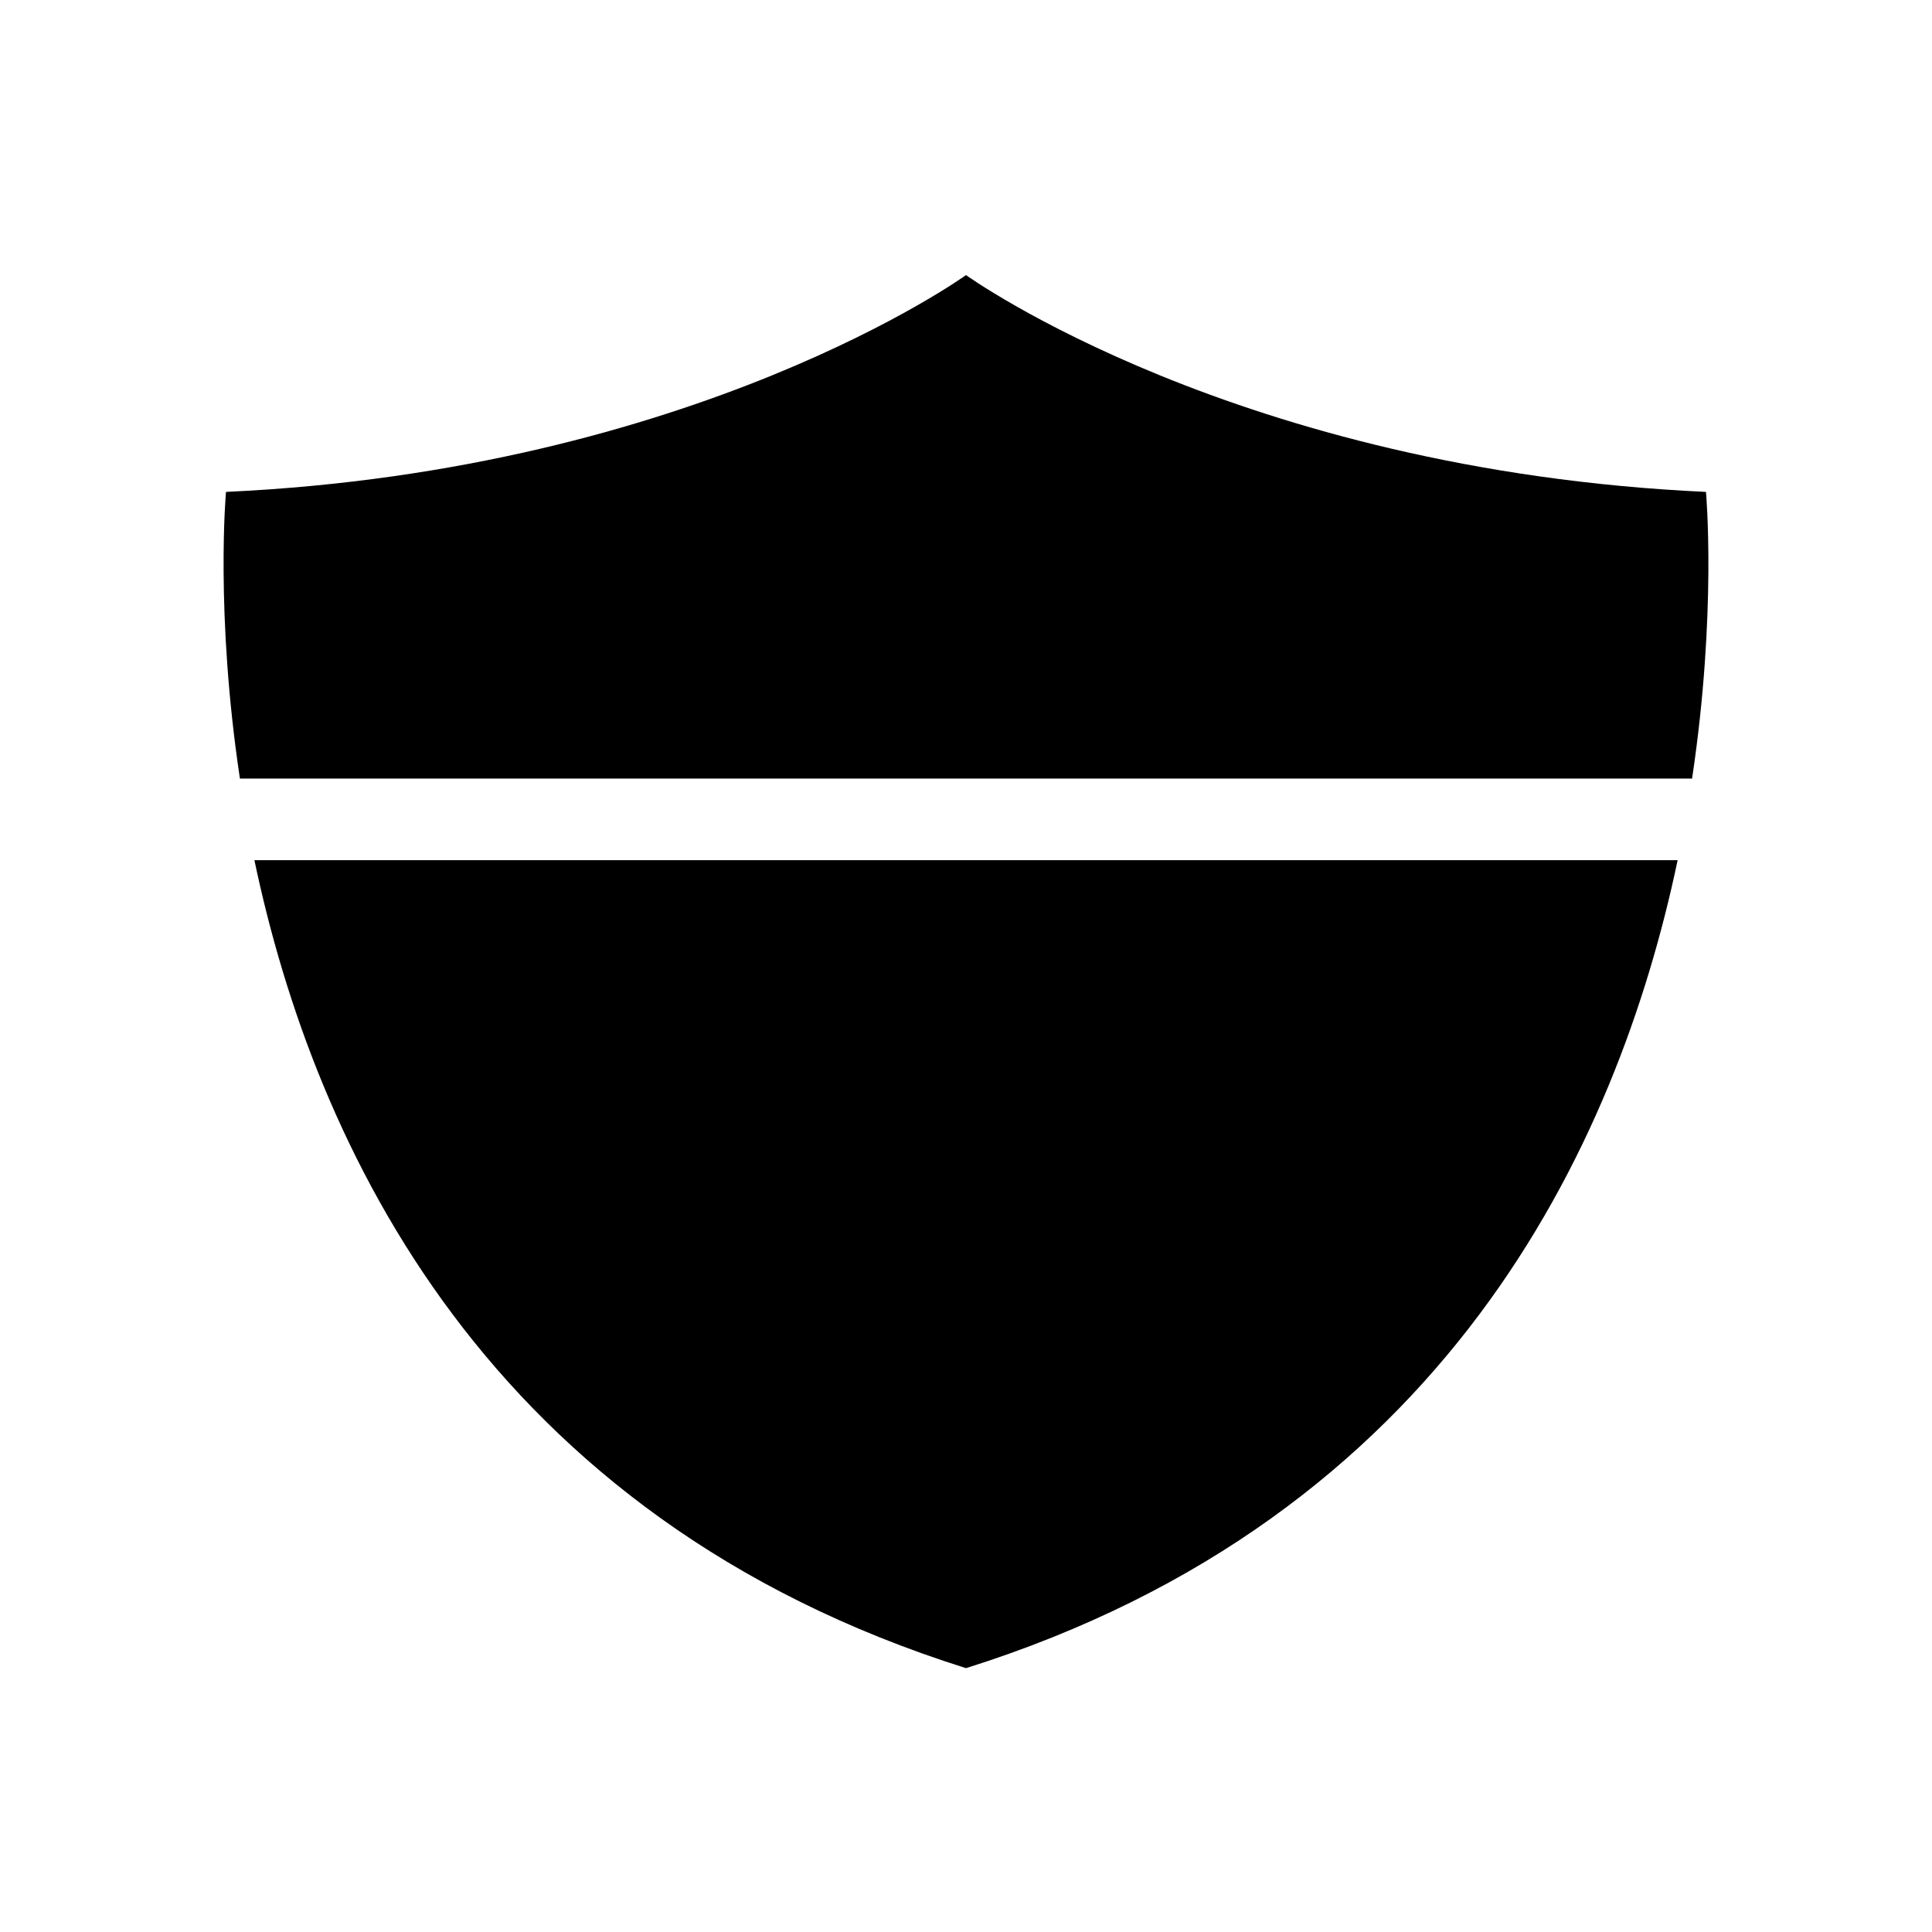
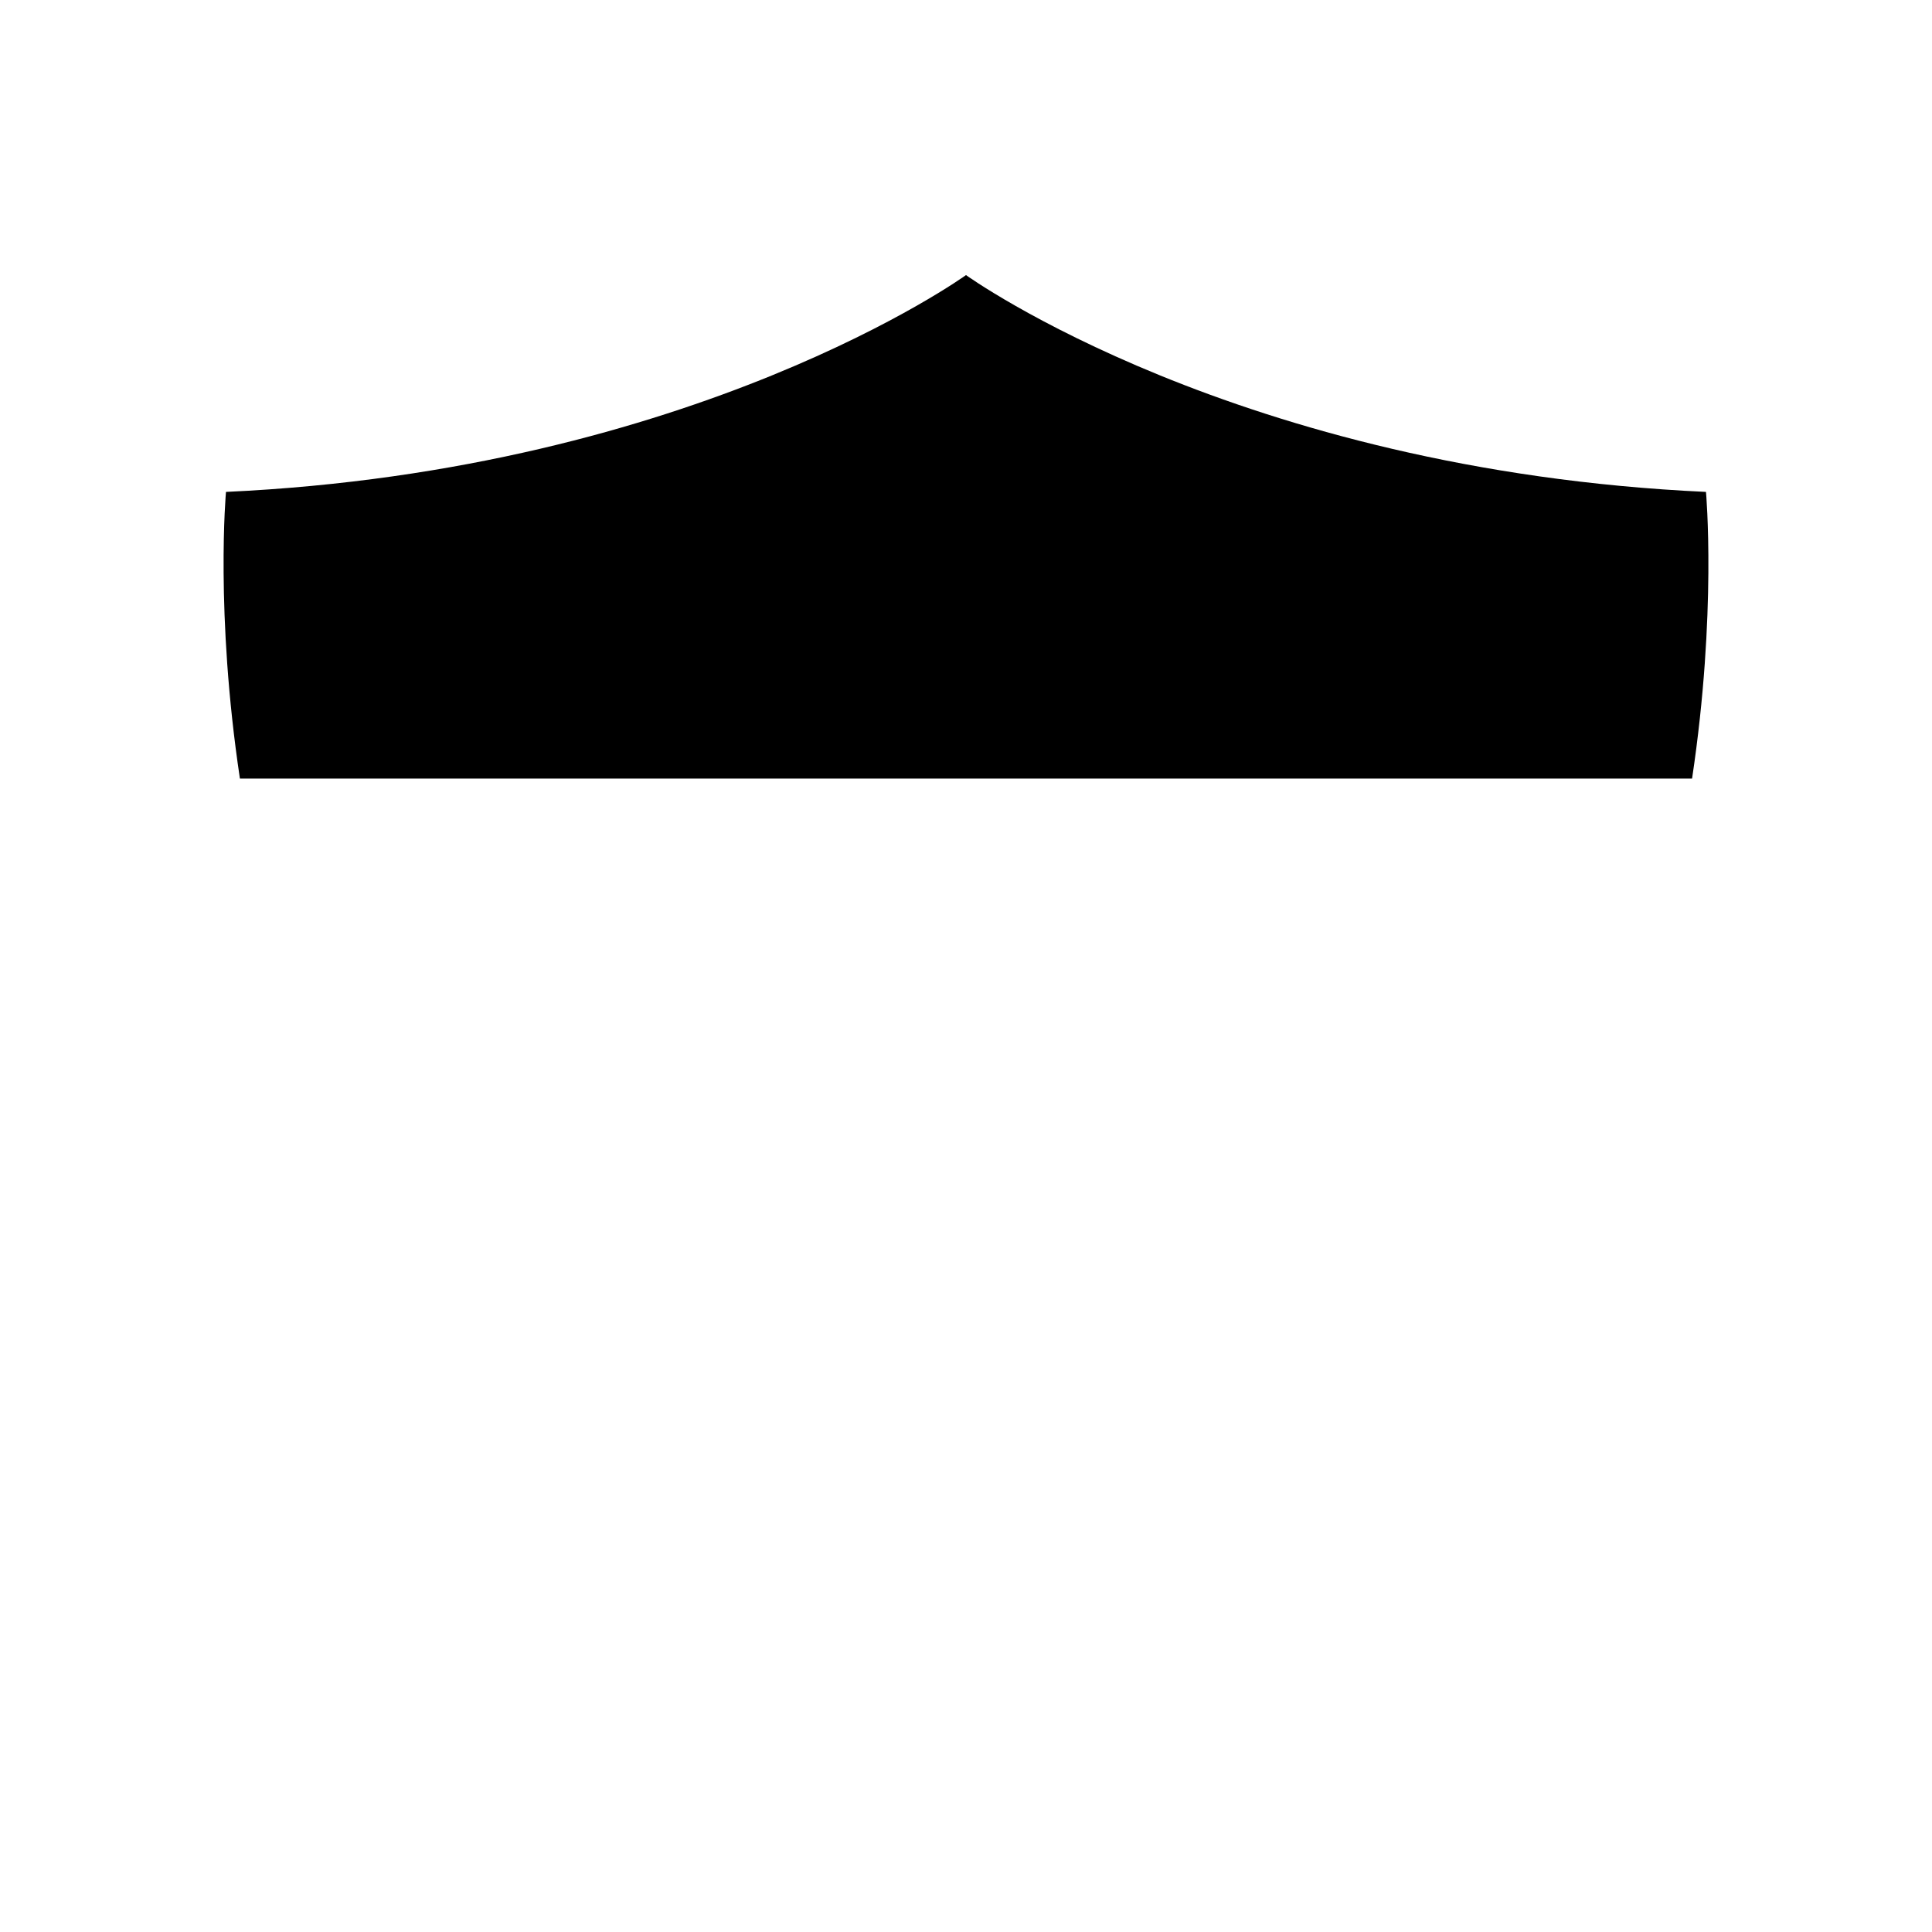
<svg xmlns="http://www.w3.org/2000/svg" fill="#000000" width="800px" height="800px" version="1.1" viewBox="144 144 512 512">
  <g>
-     <path d="m400 586.08c127.11-40 172.68-138.45 188.59-214.12h-377.17c15.91 75.664 61.477 174.12 188.59 214.12z" />
    <path d="m596.11 274.36c-124.43-5.746-196.11-57.461-196.11-57.461s-71.68 51.715-196.11 57.461c0 0-2.91 32 3.688 75.965h384.84c6.598-43.965 3.684-75.965 3.684-75.965z" />
  </g>
</svg>